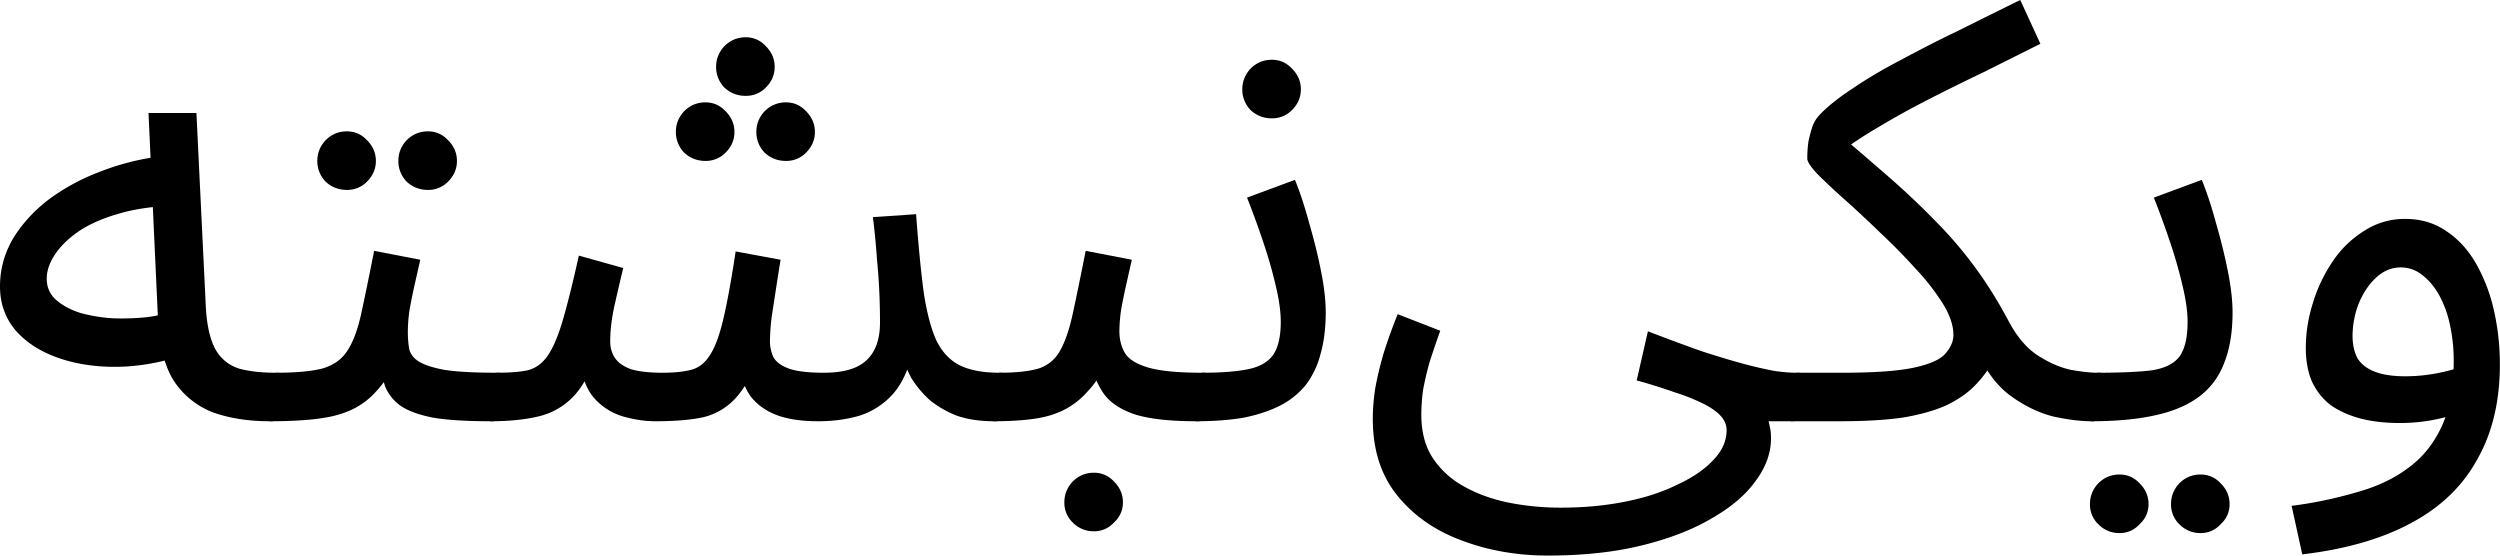
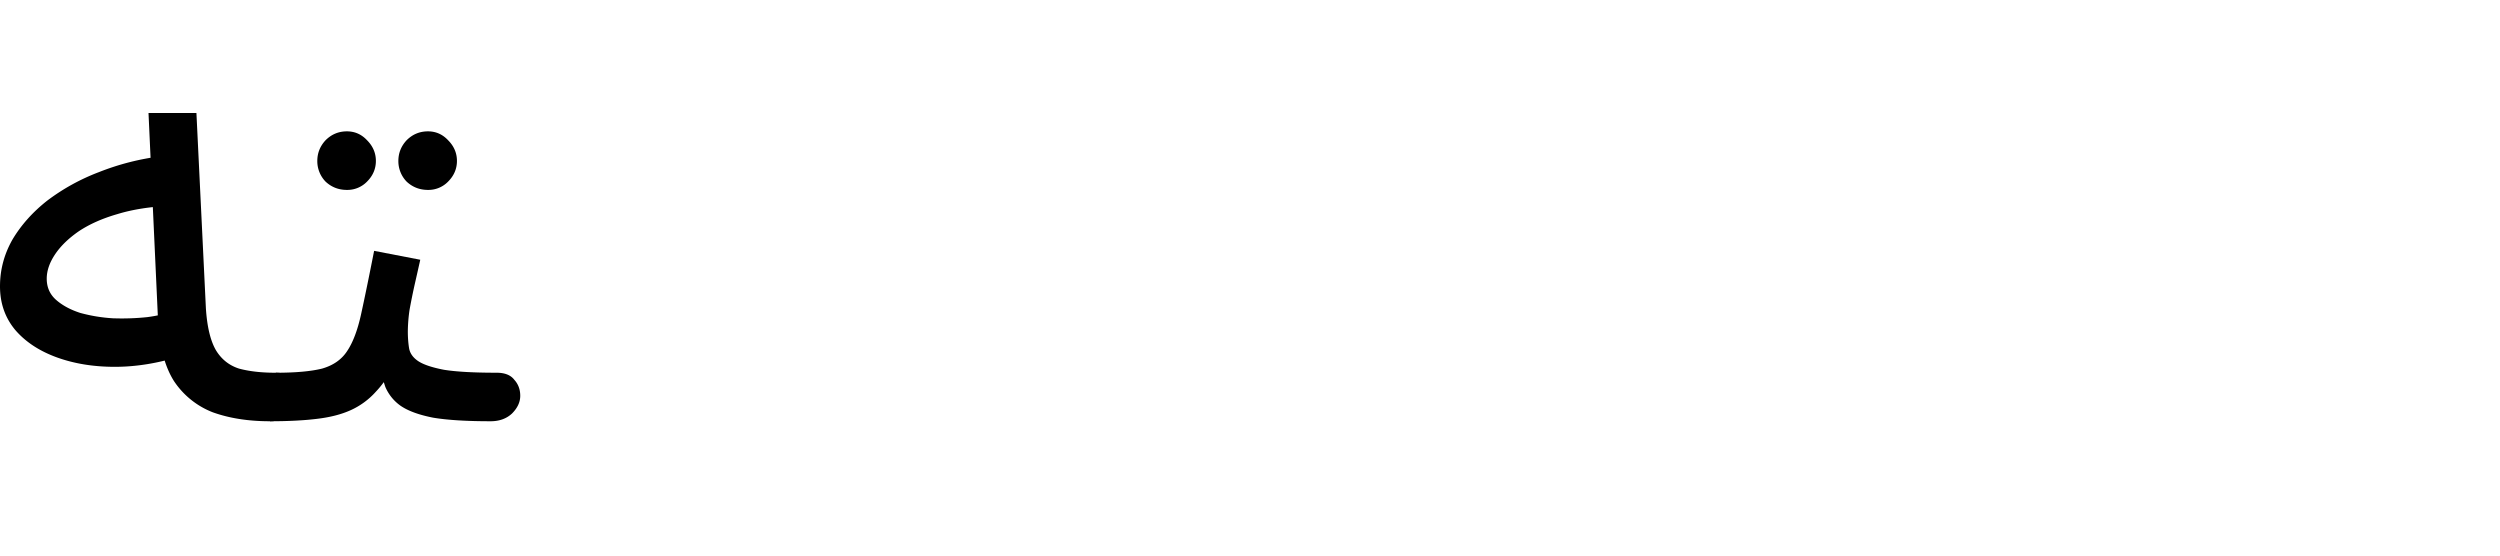
<svg xmlns="http://www.w3.org/2000/svg" width="144" height="32" fill="none">
  <path fill="#000" d="M15.54 24.264c-1.227 0-2.317-.17-3.272-.511a4.738 4.738 0 0 1-2.249-1.806c-.545-.864-.852-2.056-.92-3.578l-.545-11.86h2.76l.545 11.246c.069 1.068.262 1.874.58 2.42.318.522.76.874 1.329 1.056.59.16 1.295.239 2.113.239.477 0 .818.136 1.022.409.227.25.34.556.34.92 0 .363-.158.704-.476 1.022-.318.295-.727.443-1.227.443Zm-5.146-3.749c-1.295.41-2.556.614-3.783.614-1.227 0-2.34-.182-3.34-.545-1-.364-1.794-.886-2.385-1.568C.296 18.312 0 17.471 0 16.494c0-.954.239-1.851.716-2.692.5-.84 1.17-1.59 2.01-2.25a12.012 12.012 0 0 1 2.965-1.635 14.54 14.54 0 0 1 3.613-.92l.477 2.862c-1.136.046-2.147.205-3.033.477-.864.25-1.602.58-2.216.989-.59.409-1.045.852-1.363 1.329-.318.477-.477.943-.477 1.397 0 .5.182.909.545 1.227.364.318.83.568 1.398.75a9.229 9.229 0 0 0 1.874.306c.682.023 1.34 0 1.977-.068a8.742 8.742 0 0 0 1.635-.375l.273 2.624Z" />
  <path fill="#000" d="m15.551 24.264.34-2.794c1.137 0 2.023-.08 2.66-.239.635-.182 1.112-.511 1.43-.988.341-.5.614-1.216.818-2.147.205-.932.455-2.147.75-3.647l2.658.512c-.09.409-.193.863-.307 1.363-.113.5-.215 1-.306 1.5a9.054 9.054 0 0 0-.103 1.26c0 .34.023.659.069.954.045.296.216.546.51.75.296.204.796.375 1.5.511.705.114 1.716.17 3.033.17.477 0 .818.137 1.023.41.227.25.34.556.34.92 0 .363-.159.704-.477 1.022-.318.295-.727.443-1.227.443-1.385 0-2.487-.068-3.305-.204-.818-.16-1.443-.387-1.875-.682a2.557 2.557 0 0 1-.886-1.09 8.833 8.833 0 0 1-.374-1.568l1.022.068c-.364.727-.761 1.318-1.193 1.772a4.342 4.342 0 0 1-1.431 1.057c-.545.25-1.204.42-1.977.51-.75.092-1.647.137-2.692.137Zm9.1-13.325c-.478 0-.887-.159-1.228-.477a1.693 1.693 0 0 1-.477-1.193c0-.454.16-.852.477-1.192.341-.341.75-.511 1.227-.511.455 0 .84.17 1.159.51.34.341.511.739.511 1.193 0 .455-.17.852-.511 1.193a1.577 1.577 0 0 1-1.159.477Zm-4.67 0c-.477 0-.886-.159-1.227-.477a1.693 1.693 0 0 1-.477-1.193c0-.454.16-.852.477-1.192.341-.341.75-.511 1.227-.511.455 0 .841.17 1.159.51.34.341.511.739.511 1.193 0 .455-.17.852-.511 1.193a1.577 1.577 0 0 1-1.159.477Z" />
-   <path fill="#000" d="m28.264 24.264.34-2.794c.728 0 1.319-.046 1.773-.137.454-.113.83-.374 1.125-.784.318-.431.613-1.101.886-2.01.272-.909.59-2.181.954-3.817l2.556.716c-.137.568-.296 1.25-.477 2.044-.182.796-.273 1.523-.273 2.181 0 .364.09.682.273.955.181.272.488.488.92.647.454.136 1.056.205 1.806.205.681 0 1.238-.057 1.67-.17.431-.114.784-.387 1.056-.819.296-.431.557-1.124.784-2.078.227-.955.466-2.261.716-3.92l2.59.478c-.068.409-.148.908-.239 1.5l-.272 1.771a12.373 12.373 0 0 0-.103 1.431c0 .319.069.625.205.92.159.273.454.49.886.648.454.16 1.124.239 2.01.239 1.136 0 1.954-.239 2.454-.716.523-.477.784-1.204.784-2.181 0-.523-.011-1.068-.034-1.636a33.791 33.791 0 0 0-.136-1.942 42.975 42.975 0 0 0-.239-2.488l2.488-.17c.136 1.84.284 3.35.443 4.532.182 1.181.431 2.113.75 2.794.34.66.795 1.125 1.363 1.398.568.272 1.317.409 2.249.409.477 0 .818.136 1.022.409.227.25.341.556.341.92 0 .363-.159.704-.477 1.022-.318.295-.727.443-1.227.443-.772 0-1.465-.102-2.079-.307a5.85 5.85 0 0 1-1.567-.886 5.901 5.901 0 0 1-1.09-1.295 5.678 5.678 0 0 1-.58-1.567l.613.204c-.25 1.023-.647 1.818-1.192 2.386a4.352 4.352 0 0 1-1.875 1.158c-.727.205-1.5.307-2.317.307-1 0-1.818-.125-2.454-.375-.636-.25-1.136-.624-1.5-1.124-.34-.523-.567-1.182-.68-1.977h1.158c-.432.977-.886 1.715-1.363 2.215a3.66 3.66 0 0 1-1.773 1.023c-.704.159-1.635.238-2.794.238-.568 0-1.181-.09-1.84-.273a3.558 3.558 0 0 1-1.67-1.056c-.477-.545-.761-1.352-.852-2.42l1.022-.204c-.386 1.159-.863 2.022-1.431 2.59a4.05 4.05 0 0 1-1.977 1.09c-.772.182-1.68.273-2.726.273ZM42.952 5.521a1.74 1.74 0 0 1-1.227-.477 1.693 1.693 0 0 1-.477-1.193c0-.454.16-.852.477-1.193.341-.34.75-.511 1.227-.511.455 0 .84.17 1.159.511.34.34.51.739.51 1.193 0 .454-.17.852-.51 1.193a1.578 1.578 0 0 1-1.159.477Zm-2.317 3.748c-.477 0-.886-.159-1.227-.477A1.693 1.693 0 0 1 38.93 7.6c0-.455.159-.852.477-1.193.34-.341.75-.511 1.227-.511.454 0 .84.17 1.158.51.341.342.512.74.512 1.194 0 .454-.17.852-.512 1.192a1.578 1.578 0 0 1-1.158.477Zm4.634 0c-.477 0-.886-.159-1.226-.477a1.693 1.693 0 0 1-.477-1.192 1.689 1.689 0 0 1 1.703-1.704c.455 0 .841.17 1.16.51.34.342.51.74.51 1.194 0 .454-.17.852-.51 1.192a1.578 1.578 0 0 1-1.16.477Z" />
-   <path fill="#000" d="m57.218 24.264.34-2.794c.955 0 1.705-.08 2.25-.239a2.138 2.138 0 0 0 1.227-.988c.295-.5.545-1.216.75-2.147.204-.932.454-2.147.75-3.647l2.657.512c-.09.409-.193.863-.306 1.363-.114.5-.216 1-.307 1.5a9.038 9.038 0 0 0-.102 1.26c0 .454.102.864.306 1.227.205.363.648.648 1.33.852.68.204 1.726.307 3.135.307.477 0 .817.136 1.022.409.227.25.34.556.34.92 0 .363-.158.704-.476 1.022-.318.295-.727.443-1.227.443-1.477 0-2.636-.125-3.476-.375-.84-.272-1.454-.67-1.84-1.192-.387-.546-.648-1.205-.784-1.977l1.022.068c-.363.727-.761 1.318-1.193 1.772a4.6 4.6 0 0 1-1.363 1.057c-.5.25-1.079.42-1.738.51-.659.092-1.431.137-2.317.137Zm5.793 6.339c-.477 0-.886-.17-1.227-.511a1.578 1.578 0 0 1-.477-1.16c0-.453.16-.851.477-1.192.341-.34.75-.511 1.227-.511.455 0 .84.17 1.159.511.34.34.511.739.511 1.193 0 .454-.17.84-.511 1.159-.318.34-.704.51-1.159.51Z" />
-   <path fill="#000" d="m68.9 24.264.34-2.794c1.113 0 2-.069 2.658-.205.659-.136 1.136-.409 1.431-.818.296-.431.443-1.067.443-1.908 0-.568-.09-1.238-.272-2.01a27.092 27.092 0 0 0-.716-2.523 51.548 51.548 0 0 0-.954-2.624l2.76-1.022c.296.727.568 1.556.818 2.488.273.931.5 1.851.682 2.76.181.909.272 1.704.272 2.386 0 .908-.102 1.715-.306 2.42a4.944 4.944 0 0 1-.852 1.771 4.65 4.65 0 0 1-1.5 1.193c-.59.295-1.283.523-2.079.682-.795.136-1.704.204-2.726.204Zm4.36-17.448a1.74 1.74 0 0 1-1.227-.477 1.693 1.693 0 0 1-.477-1.193c0-.454.16-.852.477-1.193.341-.34.75-.511 1.227-.511.455 0 .84.17 1.159.511.34.34.511.739.511 1.193 0 .454-.17.852-.511 1.193a1.578 1.578 0 0 1-1.159.477Zm5.813 17.312c0-.546.046-1.125.137-1.738.113-.636.272-1.307.477-2.01.227-.728.5-1.489.818-2.284l2.454.954a57.47 57.47 0 0 0-.614 1.806 17.75 17.75 0 0 0-.375 1.602 10.6 10.6 0 0 0-.102 1.431c0 .954.204 1.761.613 2.42a5.013 5.013 0 0 0 1.773 1.67c.75.431 1.601.75 2.555.954a15.15 15.15 0 0 0 3.102.307c1.317 0 2.544-.114 3.68-.341 1.159-.227 2.17-.557 3.033-.989.886-.408 1.58-.886 2.079-1.43.5-.523.75-1.091.75-1.705 0-.295-.114-.568-.341-.818-.227-.25-.568-.488-1.022-.715a11.7 11.7 0 0 0-1.636-.648 32.082 32.082 0 0 0-2.181-.681l.647-2.829c1.181.454 2.227.84 3.135 1.159.91.295 1.704.534 2.386.716a22.93 22.93 0 0 0 1.772.408c.5.069.92.103 1.261.103.477 0 .818.136 1.022.409.227.25.341.556.341.92 0 .363-.159.704-.477 1.022-.318.295-.727.443-1.227.443h-1.261c.046.205.08.364.102.477.023.137.035.307.035.511 0 .841-.296 1.659-.887 2.454-.568.795-1.408 1.51-2.521 2.147-1.114.659-2.465 1.181-4.056 1.568-1.567.386-3.362.579-5.384.579-1.795 0-3.465-.295-5.01-.886-1.522-.568-2.749-1.431-3.68-2.59-.932-1.159-1.398-2.624-1.398-4.396Z" />
-   <path fill="#000" d="m103.144 24.264.341-2.794h2.624c1.886 0 3.283-.103 4.192-.307.909-.204 1.499-.477 1.772-.818.295-.34.443-.693.443-1.056 0-.546-.205-1.148-.613-1.807a13.138 13.138 0 0 0-1.568-2.01 35.064 35.064 0 0 0-2.045-2.079 68.522 68.522 0 0 0-2.01-1.874 38.435 38.435 0 0 1-1.568-1.466c-.409-.431-.613-.738-.613-.92 0-.34.022-.67.068-.988.068-.318.147-.614.238-.886a1.99 1.99 0 0 1 .409-.648c.455-.477 1.079-.977 1.874-1.5a27.004 27.004 0 0 1 2.761-1.635 75.24 75.24 0 0 1 3.34-1.704A520.49 520.49 0 0 1 116.367 0l1.159 2.522-3.272 1.636a136.214 136.214 0 0 0-3.169 1.567 48.67 48.67 0 0 0-2.897 1.602 26.306 26.306 0 0 0-2.42 1.602l.205-1.159a221.88 221.88 0 0 1 2.897 2.488 44.746 44.746 0 0 1 2.59 2.453 23.48 23.48 0 0 1 2.283 2.659c.704.954 1.363 2.01 1.976 3.169.477.886 1.034 1.533 1.67 1.942.636.41 1.261.682 1.875.818.636.114 1.147.17 1.533.17.477 0 .818.137 1.022.41.228.25.341.556.341.92 0 .363-.159.704-.477 1.022-.318.295-.727.443-1.227.443-.613 0-1.34-.09-2.181-.273-.818-.204-1.624-.59-2.419-1.158-.795-.568-1.454-1.431-1.977-2.59l1.022.409a7.16 7.16 0 0 1-1.192 1.601c-.432.432-.989.807-1.67 1.125-.682.295-1.511.523-2.488.682-.977.136-2.17.204-3.578.204h-2.829Z" />
-   <path fill="#000" d="m120.45 24.264.341-2.794c1.34 0 2.385-.046 3.135-.137.75-.113 1.284-.374 1.602-.784.318-.431.477-1.101.477-2.01 0-.568-.091-1.238-.273-2.01a27.267 27.267 0 0 0-.715-2.523 51.944 51.944 0 0 0-.955-2.624l2.761-1.022c.295.727.568 1.556.818 2.488.272.931.499 1.851.681 2.76.182.909.273 1.704.273 2.386 0 1.136-.159 2.101-.477 2.896a4.24 4.24 0 0 1-1.432 1.943c-.658.5-1.51.863-2.556 1.09-1.022.228-2.249.341-3.68.341Zm6.305 6.441a1.67 1.67 0 0 1-1.227-.511 1.578 1.578 0 0 1-.477-1.159c0-.454.159-.852.477-1.193a1.67 1.67 0 0 1 1.227-.51c.454 0 .84.17 1.158.51.341.341.511.739.511 1.193 0 .454-.17.84-.511 1.159-.318.34-.704.511-1.158.511Zm-4.669 0c-.477 0-.886-.17-1.227-.511a1.578 1.578 0 0 1-.477-1.159c0-.454.159-.852.477-1.193.341-.34.75-.51 1.227-.51.454 0 .84.17 1.158.51.341.341.512.739.512 1.193 0 .454-.171.84-.512 1.159-.318.34-.704.511-1.158.511Zm10.524 1.227-.613-2.795a24.162 24.162 0 0 0 3.748-.783c1.159-.319 2.147-.784 2.965-1.398.841-.613 1.488-1.42 1.943-2.42.454-.999.681-2.248.681-3.748 0-.704-.068-1.374-.204-2.01a6.273 6.273 0 0 0-.613-1.739c-.273-.5-.603-.897-.989-1.192a1.941 1.941 0 0 0-1.261-.443c-.522 0-.999.204-1.431.613-.409.386-.738.886-.988 1.5a5.271 5.271 0 0 0-.341 1.84c0 .477.091.897.273 1.26.204.341.533.603.988.784.454.182 1.045.273 1.772.273a9.73 9.73 0 0 0 1.977-.204c.681-.137 1.26-.318 1.738-.546l.136 2.386c-.545.386-1.193.659-1.943.818-.727.159-1.465.238-2.215.238-.863 0-1.636-.09-2.317-.272-.659-.182-1.227-.443-1.704-.784a3.69 3.69 0 0 1-1.057-1.363c-.227-.546-.34-1.182-.34-1.909 0-.863.136-1.726.409-2.59a8.821 8.821 0 0 1 1.158-2.42 5.975 5.975 0 0 1 1.806-1.737 4.251 4.251 0 0 1 2.352-.682c.909 0 1.704.239 2.385.716.682.454 1.25 1.079 1.704 1.874a9.721 9.721 0 0 1 1.023 2.692c.227 1 .341 2.034.341 3.102 0 2.112-.432 3.93-1.295 5.452-.841 1.545-2.113 2.772-3.817 3.68-1.681.91-3.772 1.512-6.271 1.807Z" />
</svg>